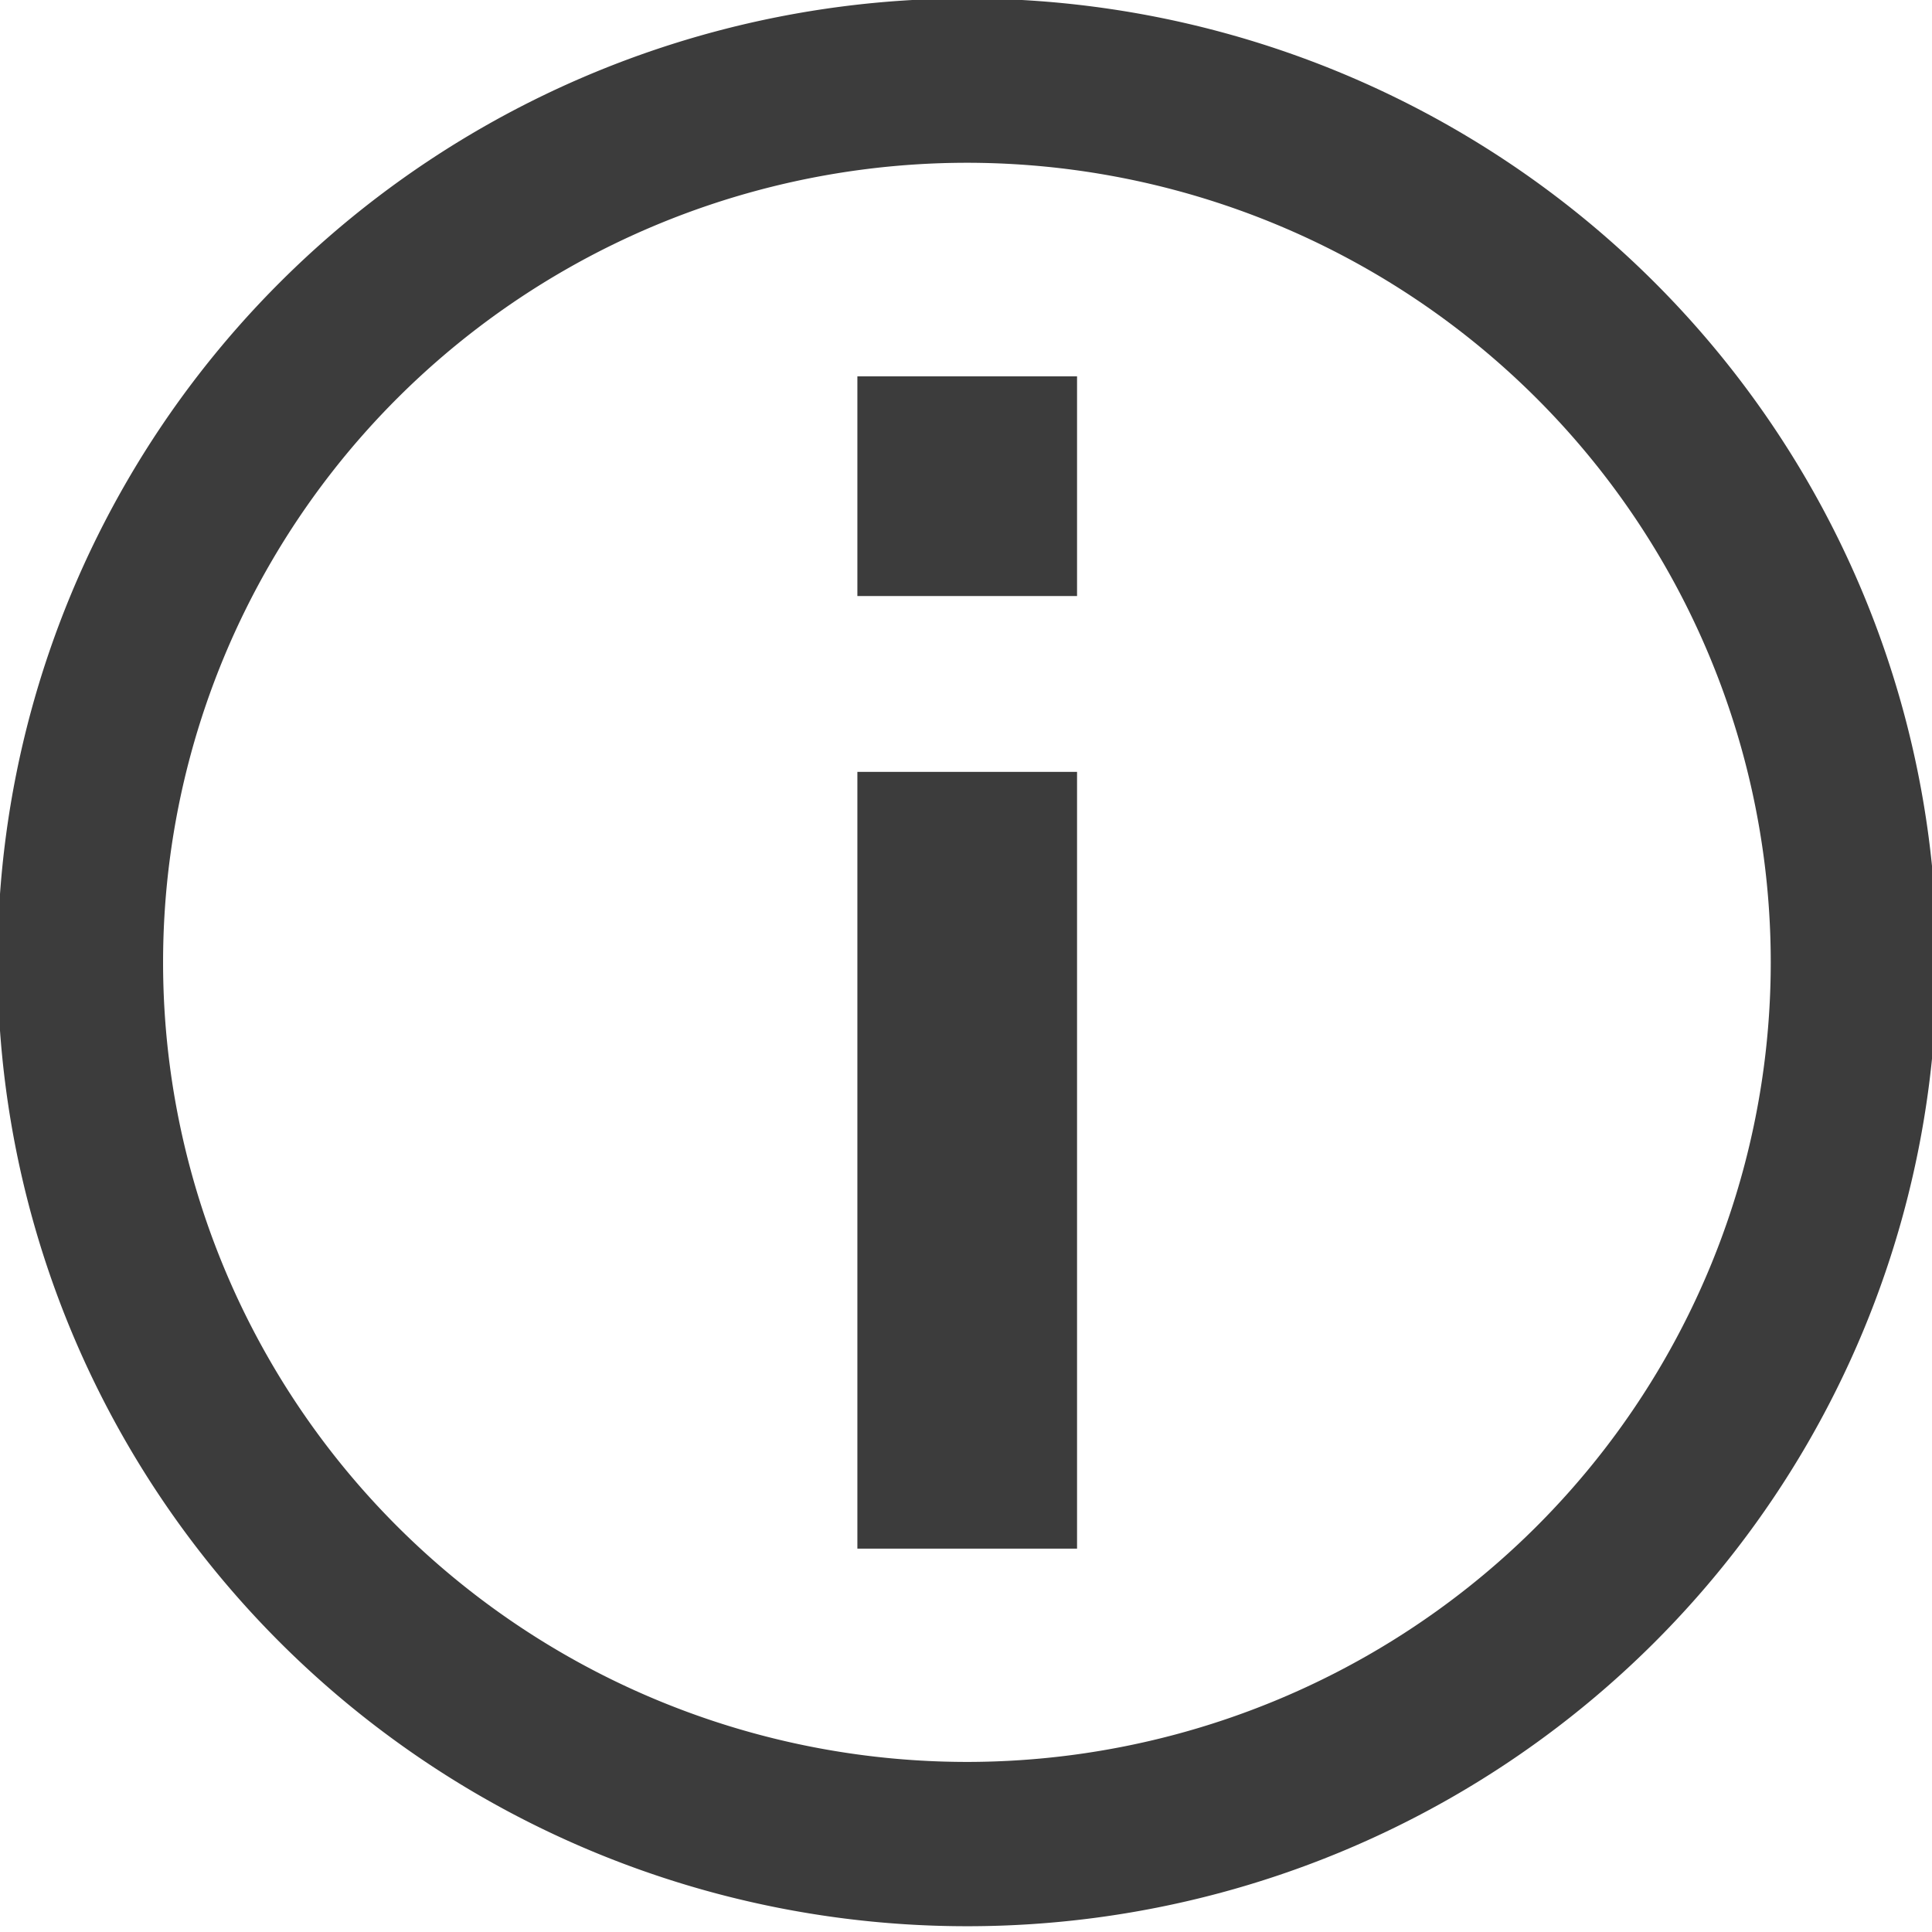
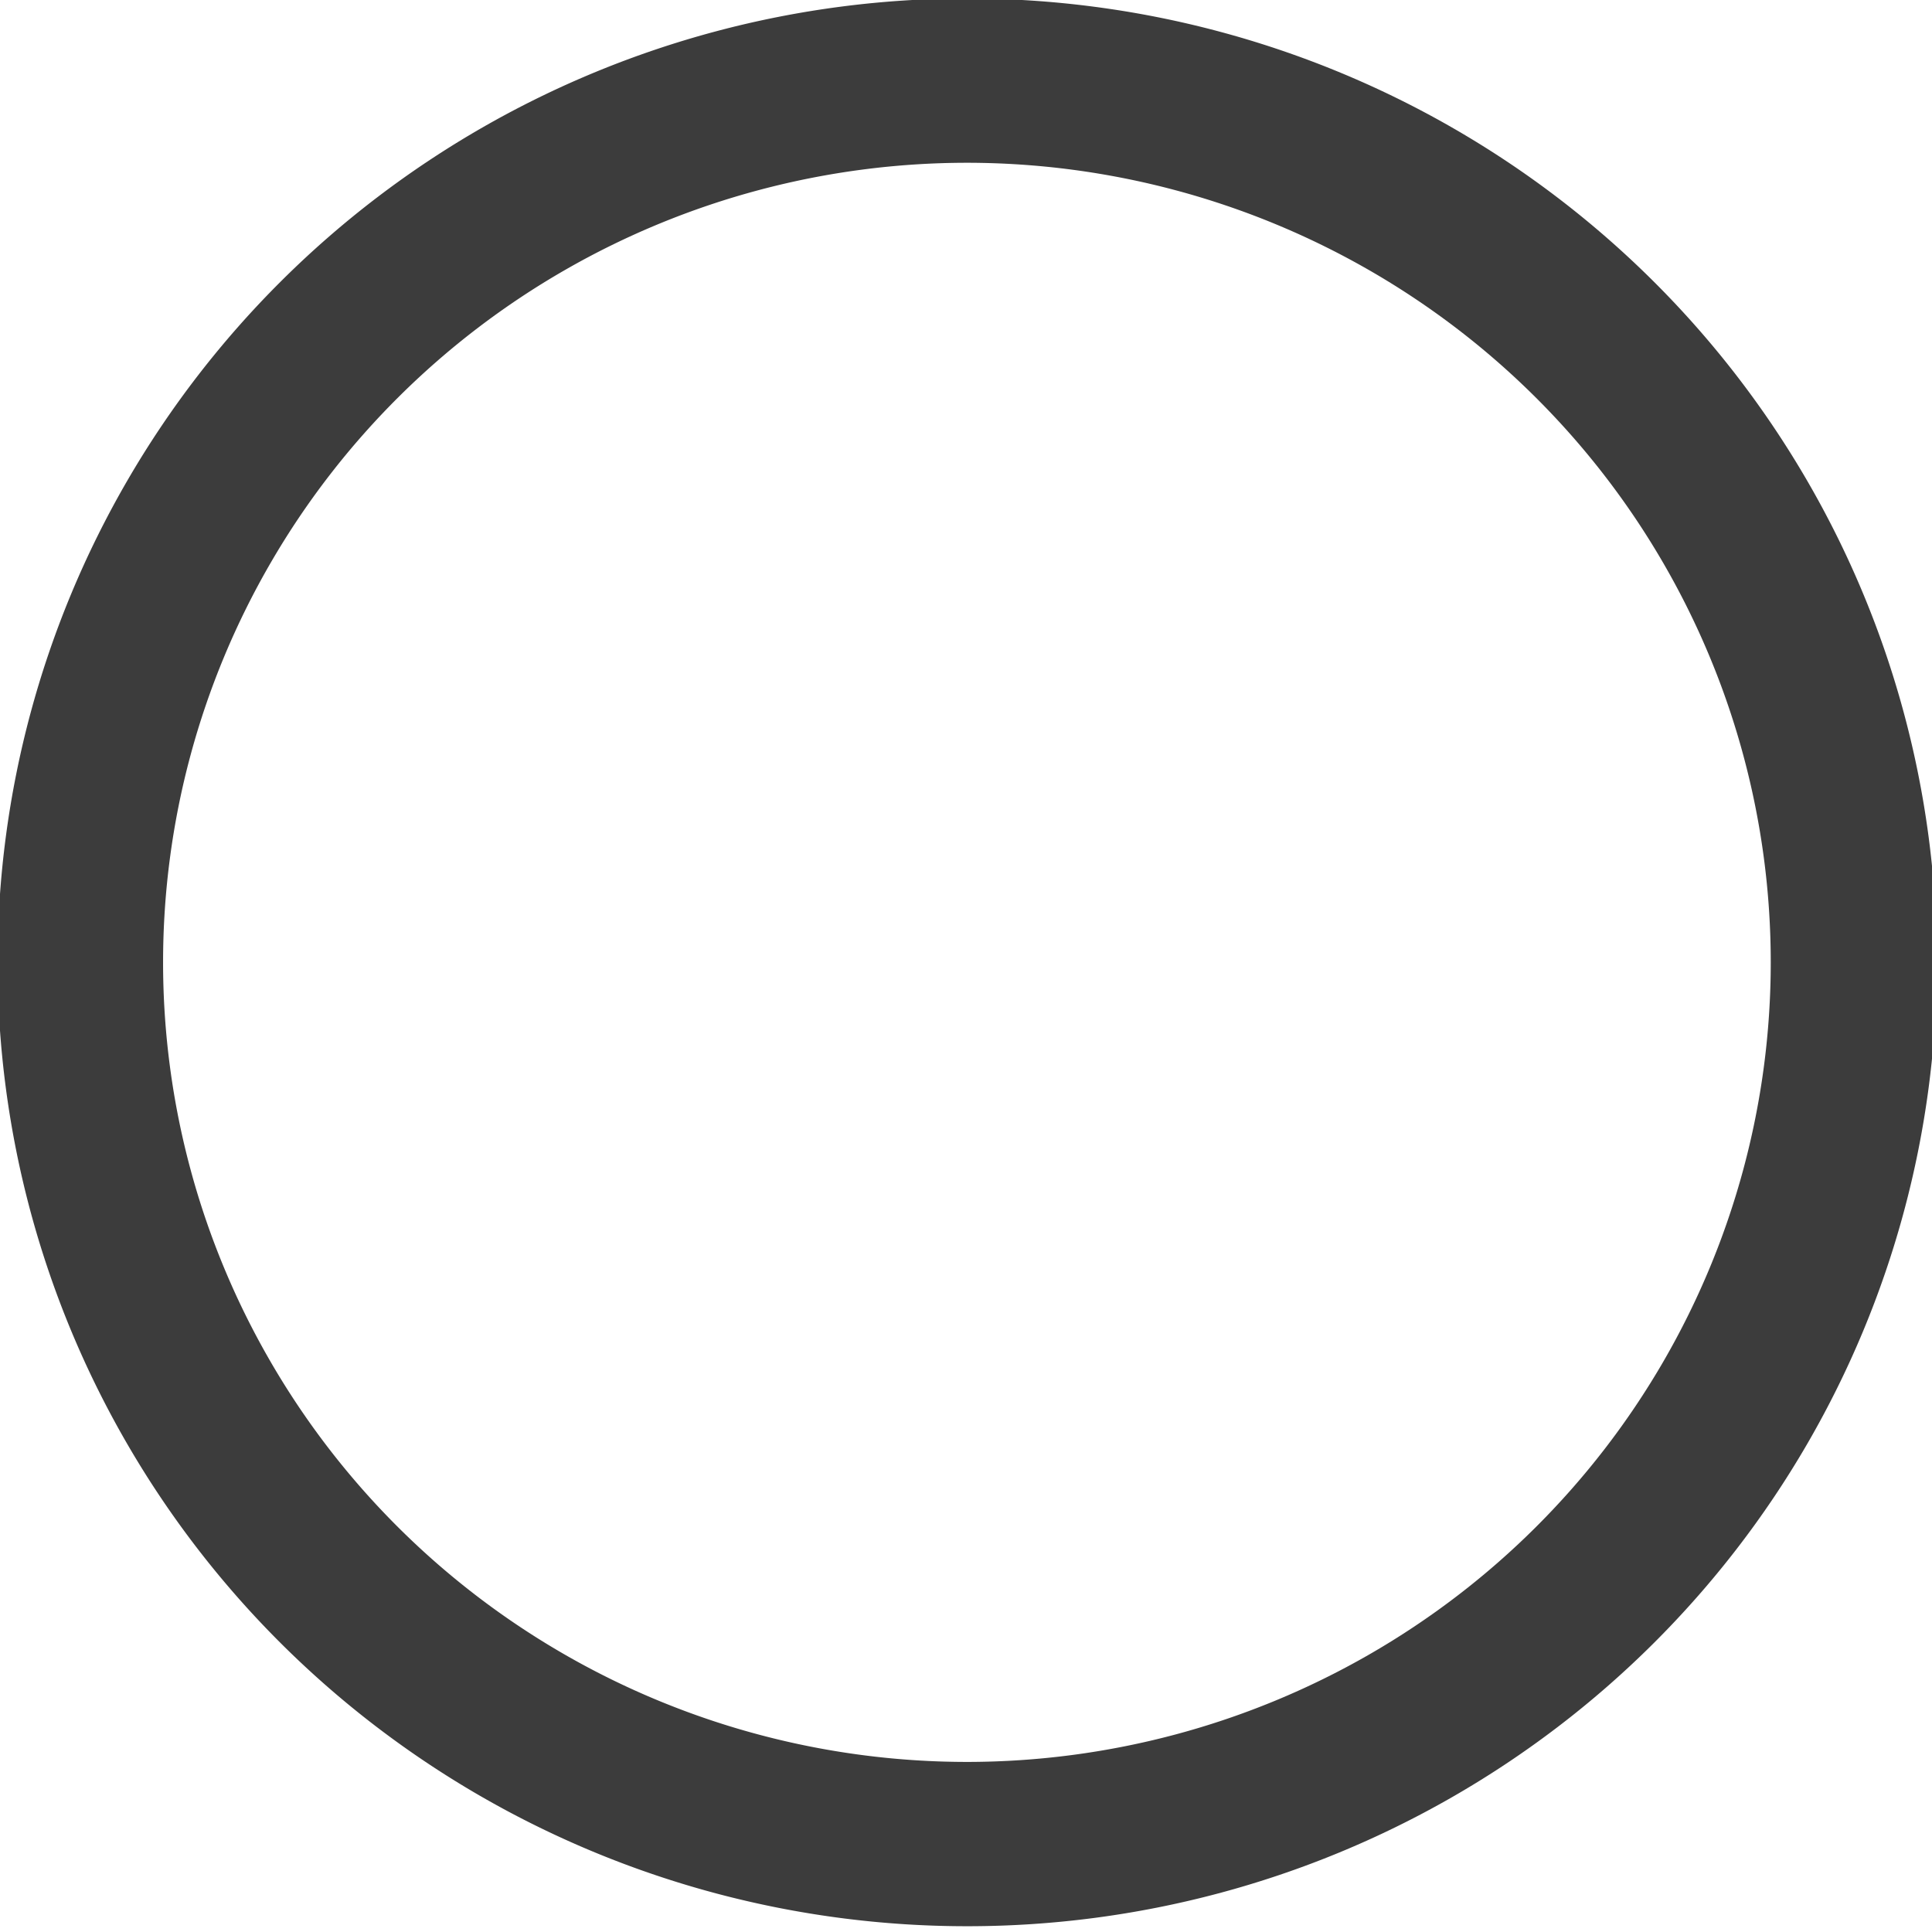
<svg xmlns="http://www.w3.org/2000/svg" width="24" height="24" viewBox="0 0 6.35 6.35">
  <g fill="#3c3c3c">
-     <path d="M3.54 1.237v.722h-.722v-.722zM3.54 2.537V5.09h-.722V2.537z" paint-order="fill markers stroke" />
-   </g>
+     </g>
  <path d="M3.18-.005A3.186 3.168 0 0 0-.008 3.163 3.186 3.168 0 0 0 3.18 6.331a3.186 3.168 0 0 0 3.186-3.168A3.186 3.168 0 0 0 3.179-.005zm0 .54A2.643 2.628 0 0 1 5.82 3.163 2.643 2.628 0 0 1 3.18 5.791 2.643 2.628 0 0 1 .536 3.163 2.643 2.628 0 0 1 3.18.535z" fill="#3c3c3c" paint-order="fill markers stroke" />
</svg>